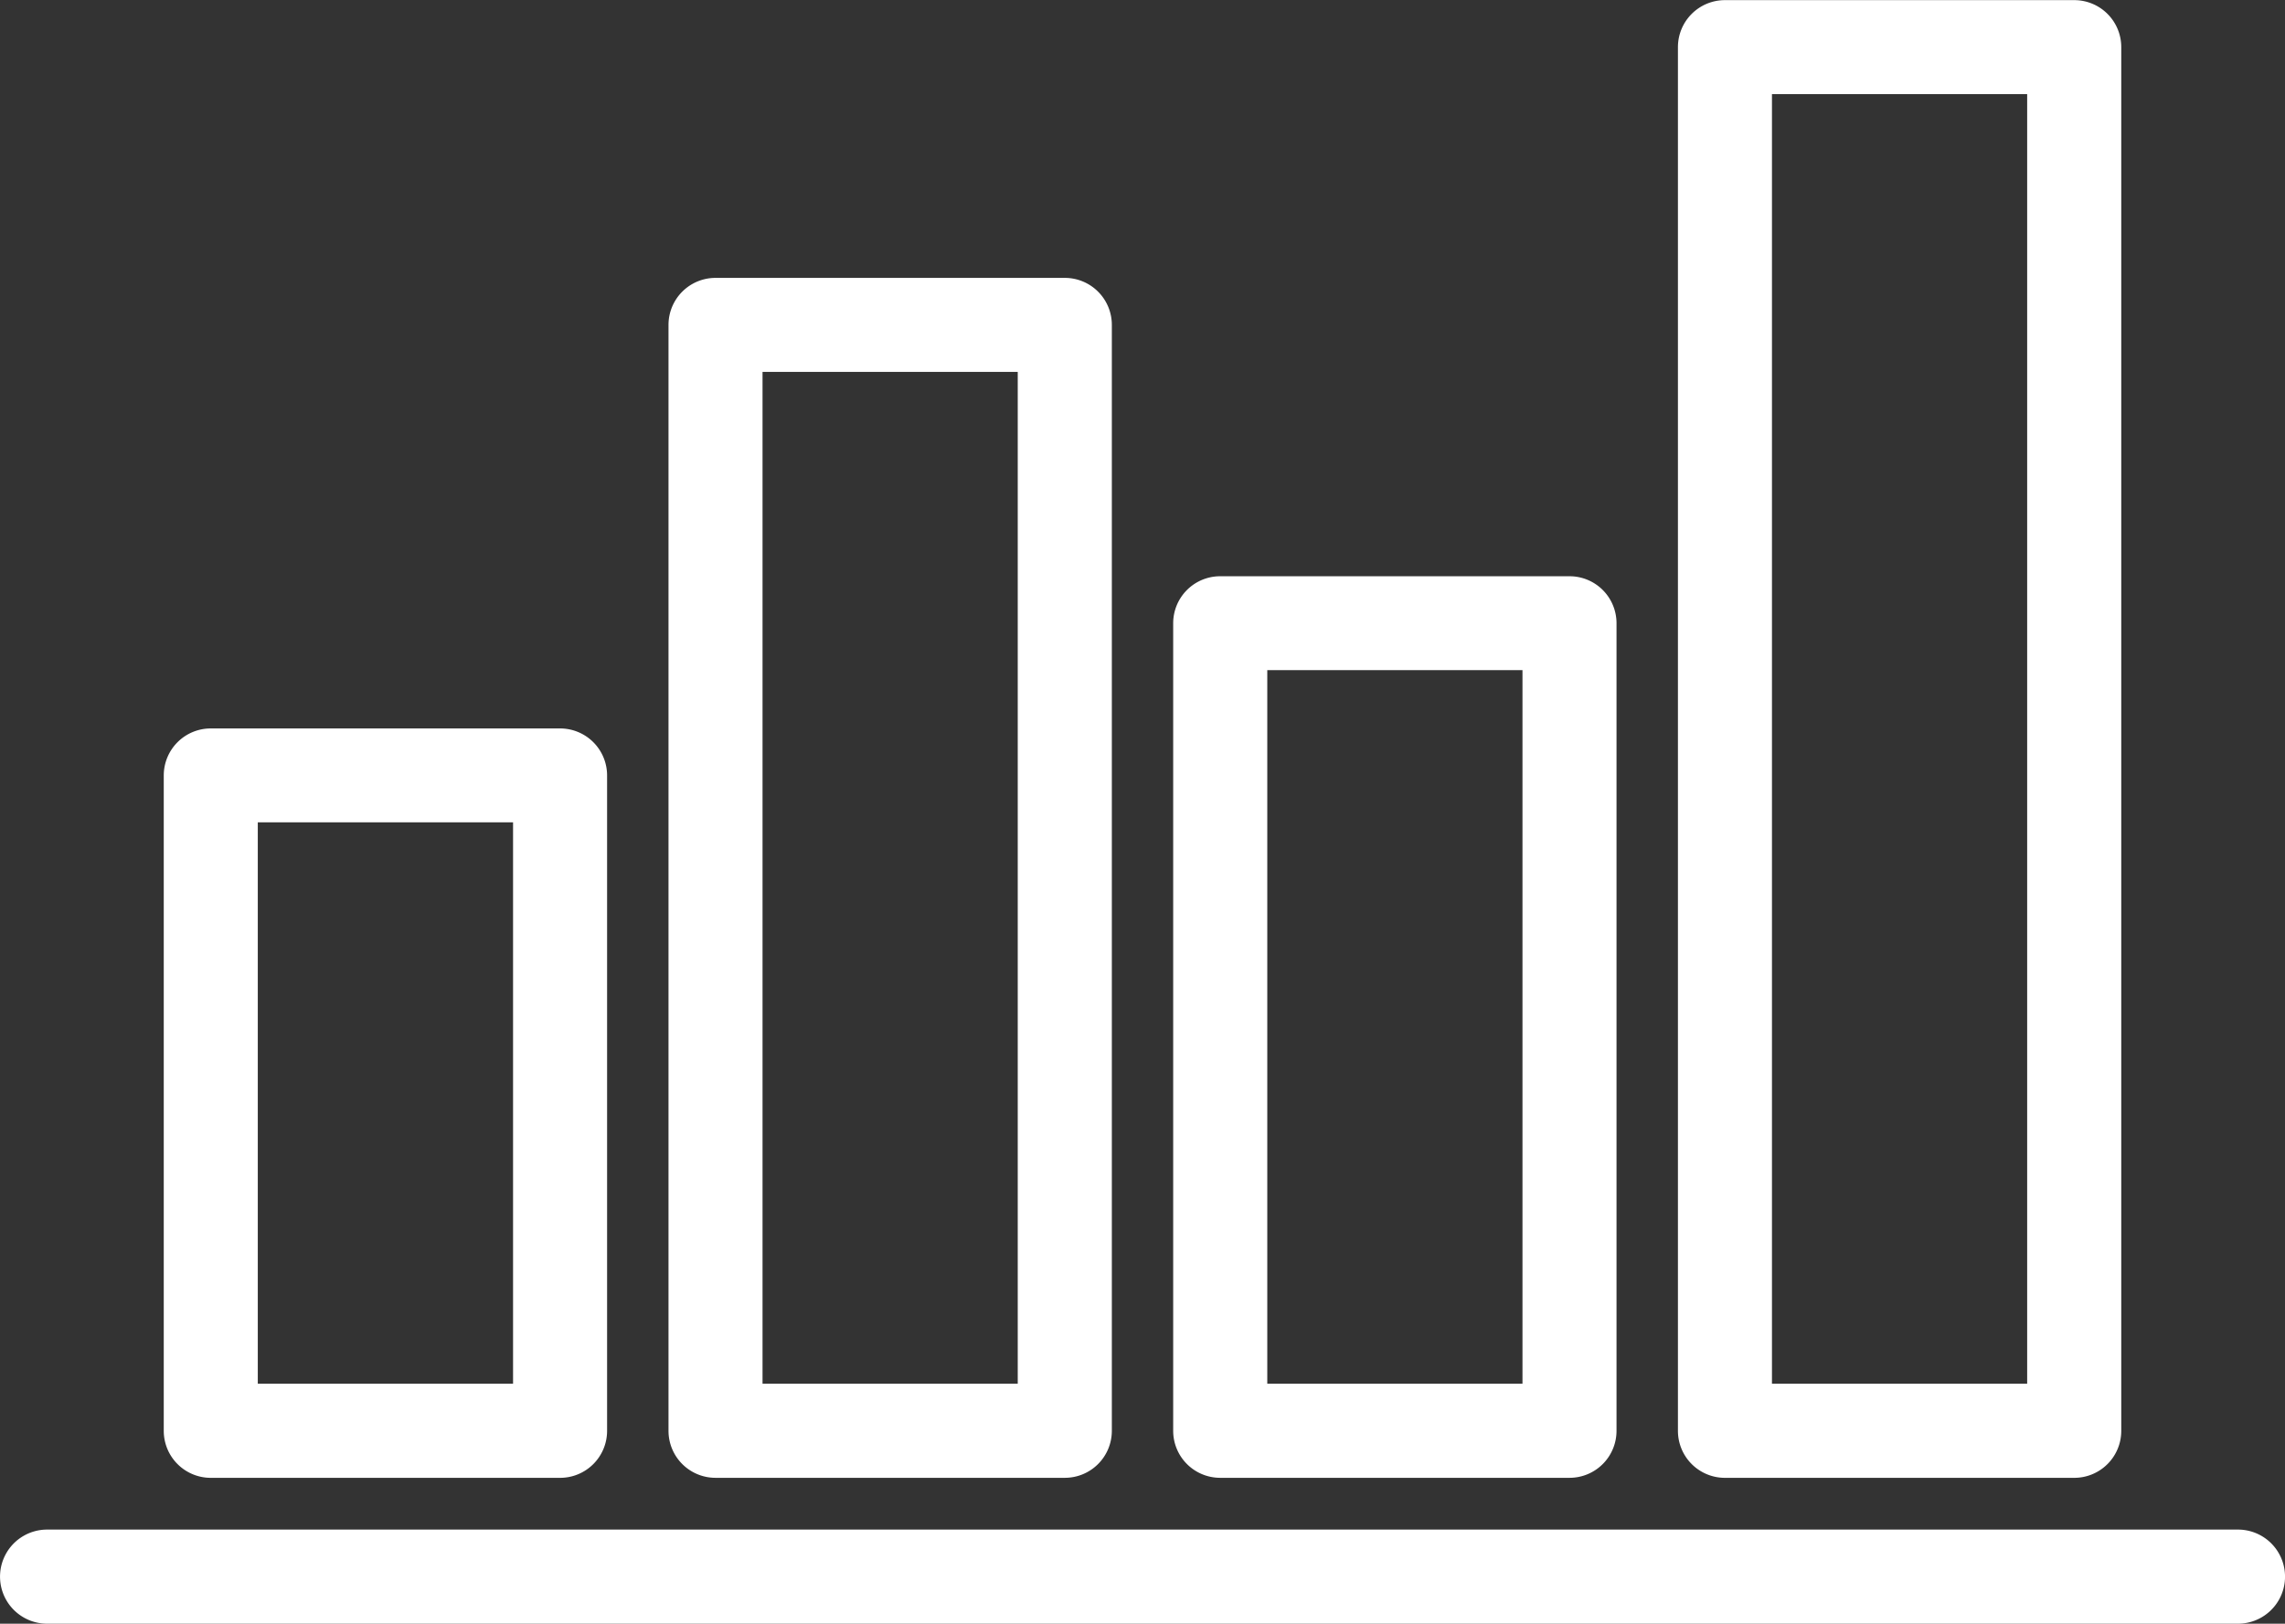
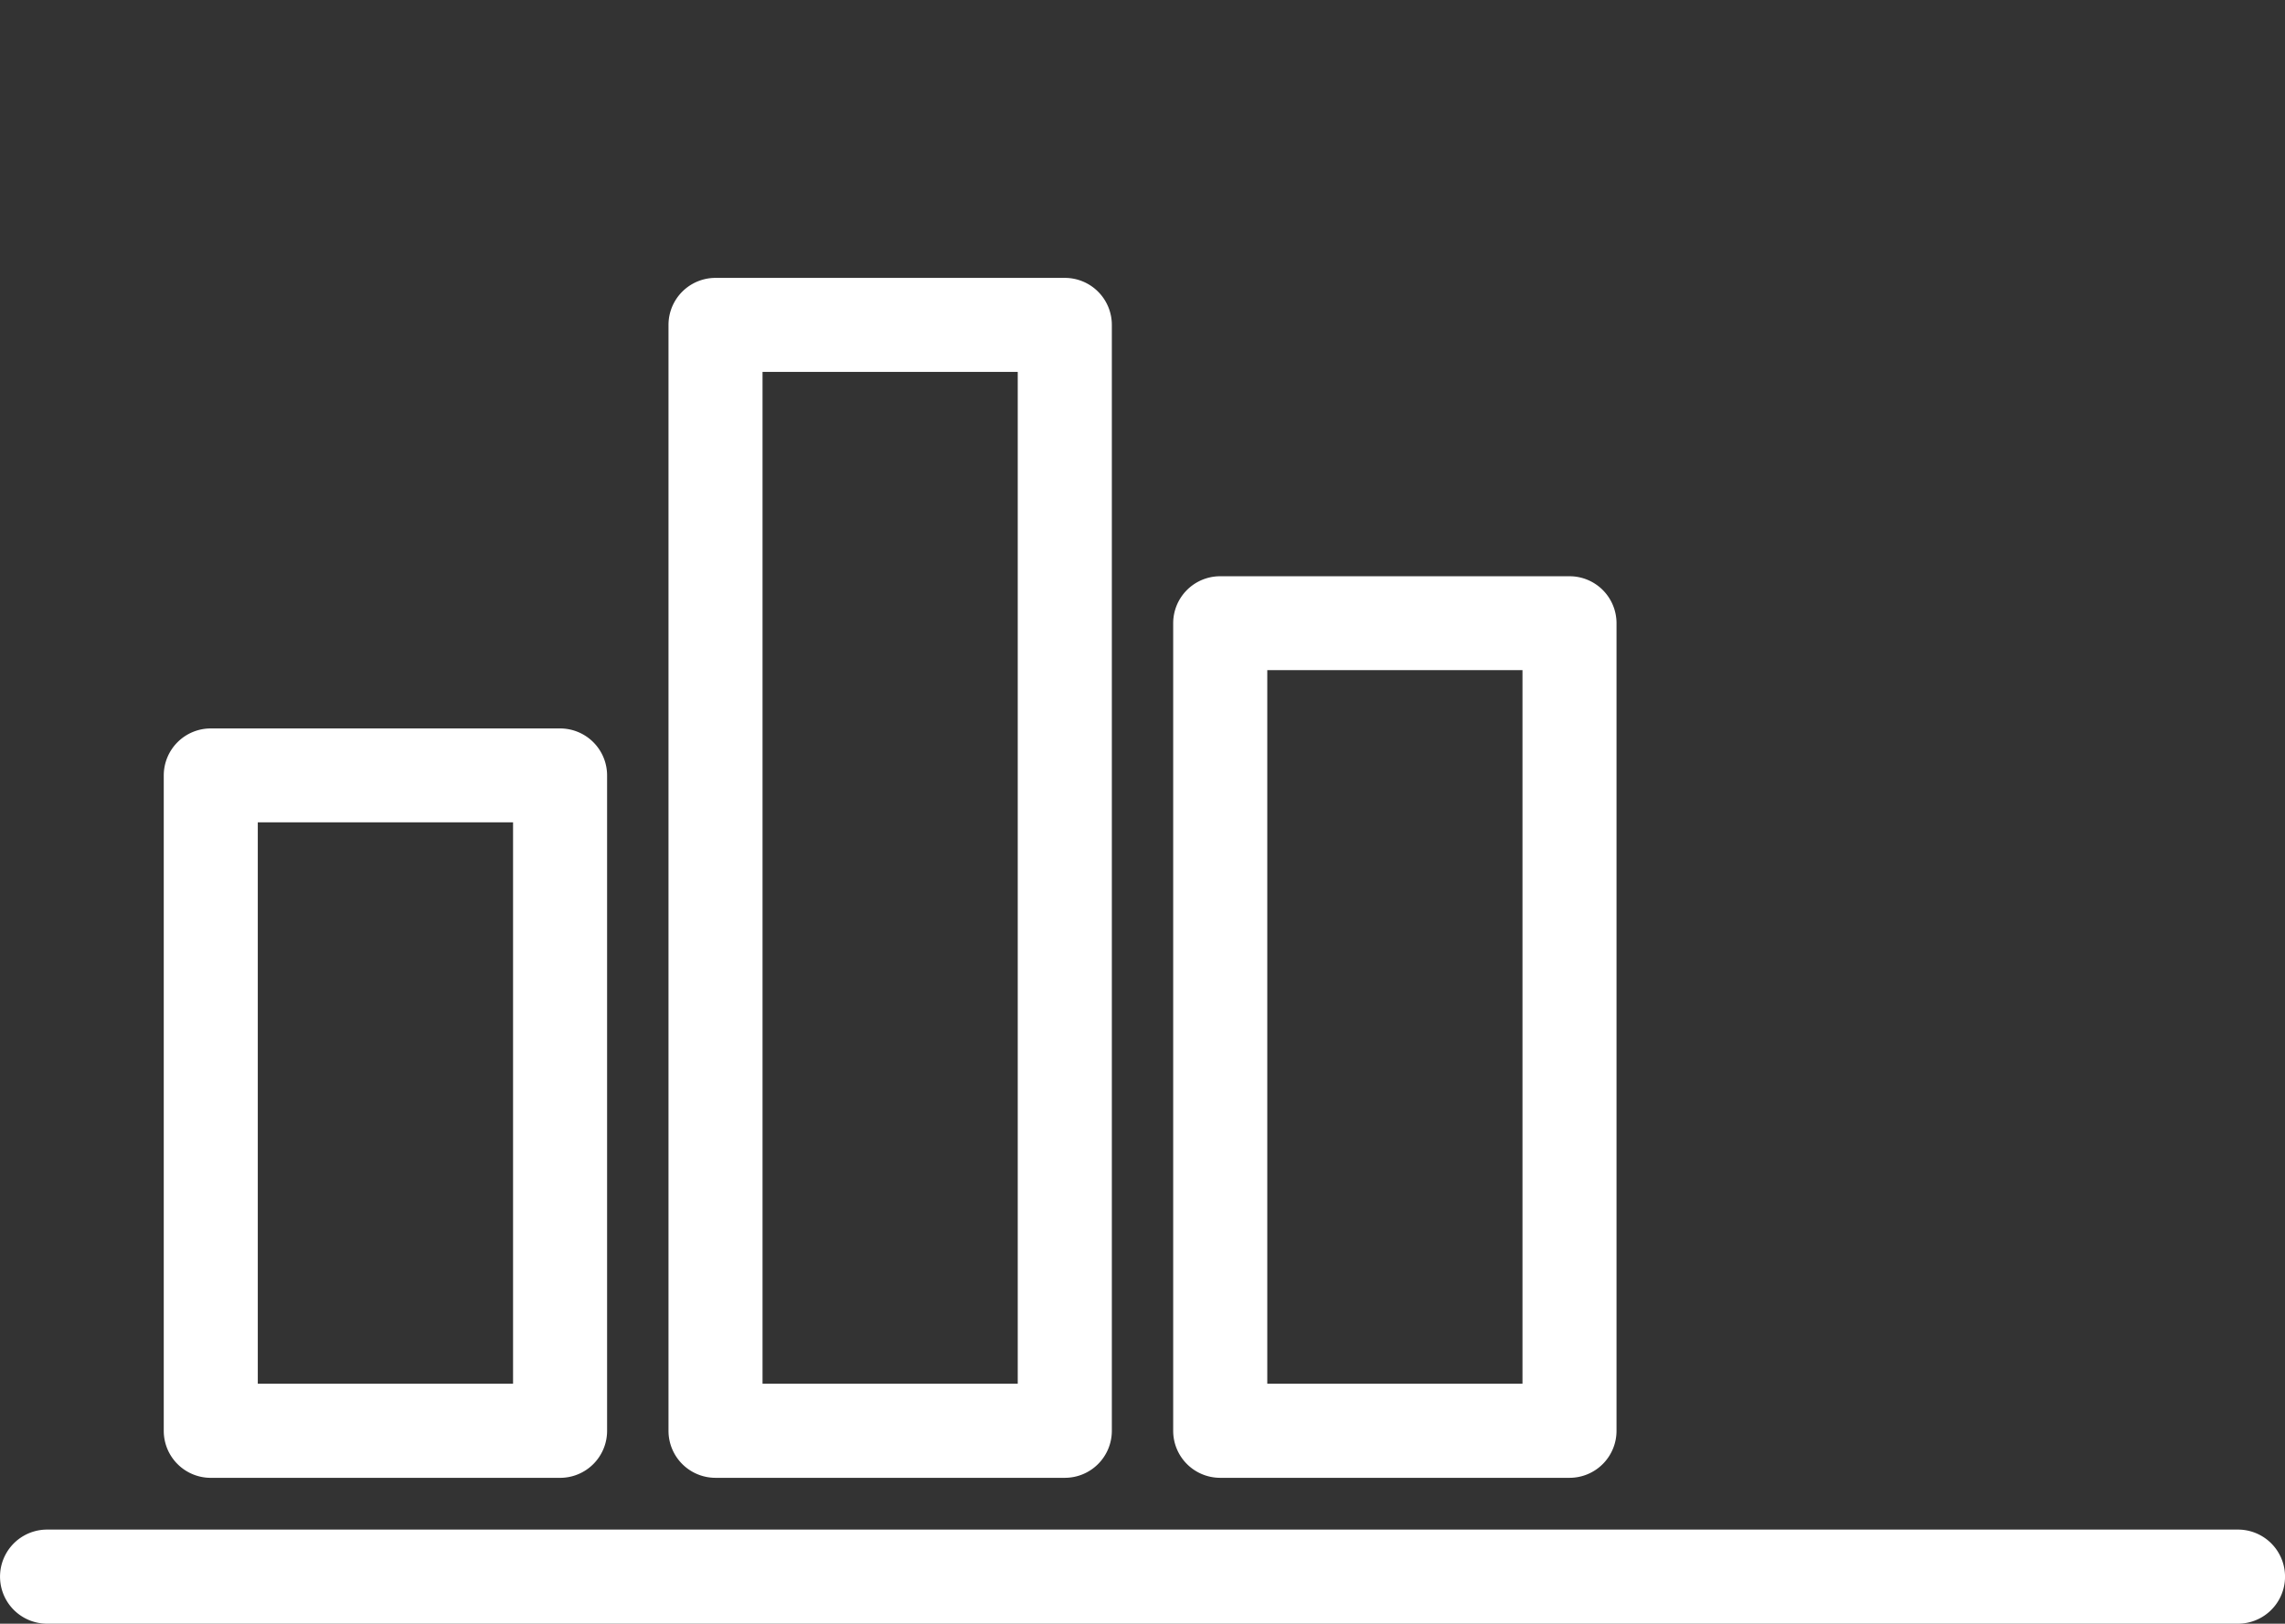
<svg xmlns="http://www.w3.org/2000/svg" width="106.942" height="76" viewBox="0 0 106.942 76">
  <rect x="0" y="0" width="106.942" height="76" fill="#333333" stroke="none" />
  <defs>
    <style>
      .cls-1 {
        fill: #fff;
        stroke: #fff;
      }
    </style>
  </defs>
  <g id="cost-serve-ico" transform="translate(-414.009 -1376.011)">
    <g id="Group_3887" data-name="Group 3887" transform="translate(414.509 1448.106)">
      <g id="Group_3886" data-name="Group 3886">
        <g id="Group_3885" data-name="Group 3885">
          <g id="Group_3884" data-name="Group 3884">
            <path id="Path_3370" data-name="Path 3370" class="cls-1" d="M518.75,1400.752H416.213a1.7,1.7,0,1,1,0-3.405H518.75a1.7,1.7,0,0,1,0,3.405Z" transform="translate(-414.509 -1397.347)" />
          </g>
        </g>
      </g>
    </g>
    <g id="Group_3904" data-name="Group 3904" transform="translate(422.172 1376.511)">
      <g id="Group_3891" data-name="Group 3891" transform="translate(47.243 26.963)">
        <g id="Group_3890" data-name="Group 3890">
          <g id="Group_3889" data-name="Group 3889">
            <g id="Group_3888" data-name="Group 3888">
              <path id="Path_3371" data-name="Path 3371" class="cls-1" d="M448.538,1425.567H432.189a1.7,1.7,0,0,1-1.7-1.7v-37.8a1.7,1.7,0,0,1,1.7-1.7h16.349a1.7,1.7,0,0,1,1.7,1.7v37.8A1.7,1.7,0,0,1,448.538,1425.567Zm-14.645-3.405h12.944v-34.4H433.893Z" transform="translate(-430.488 -1384.358)" />
            </g>
          </g>
        </g>
      </g>
      <g id="Group_3895" data-name="Group 3895" transform="translate(70.866)">
        <g id="Group_3894" data-name="Group 3894">
          <g id="Group_3893" data-name="Group 3893">
            <g id="Group_3892" data-name="Group 3892">
-               <path id="Path_3372" data-name="Path 3372" class="cls-1" d="M455.413,1444.684H439.064a1.7,1.7,0,0,1-1.7-1.7v-64.767a1.7,1.7,0,0,1,1.7-1.7h16.349a1.7,1.7,0,0,1,1.7,1.7v64.767A1.7,1.7,0,0,1,455.413,1444.684Zm-14.648-3.405h12.944v-61.362H440.765Z" transform="translate(-437.363 -1376.511)" />
-             </g>
+               </g>
          </g>
        </g>
      </g>
      <g id="Group_3899" data-name="Group 3899" transform="translate(23.623 13.002)">
        <g id="Group_3898" data-name="Group 3898">
          <g id="Group_3897" data-name="Group 3897">
            <g id="Group_3896" data-name="Group 3896">
              <path id="Path_3373" data-name="Path 3373" class="cls-1" d="M441.664,1435.465H425.315a1.7,1.7,0,0,1-1.7-1.7V1382a1.7,1.7,0,0,1,1.7-1.7h16.349a1.7,1.7,0,0,1,1.7,1.7v51.765A1.7,1.7,0,0,1,441.664,1435.465Zm-14.648-3.405H439.96V1383.7H427.016Z" transform="translate(-423.614 -1380.295)" />
            </g>
          </g>
        </g>
      </g>
      <g id="Group_3903" data-name="Group 3903" transform="translate(0 34.09)">
        <g id="Group_3902" data-name="Group 3902">
          <g id="Group_3901" data-name="Group 3901">
            <g id="Group_3900" data-name="Group 3900">
              <path id="Path_3374" data-name="Path 3374" class="cls-1" d="M434.789,1420.515H418.44a1.7,1.7,0,0,1-1.7-1.7v-30.677a1.7,1.7,0,0,1,1.7-1.7h16.349a1.7,1.7,0,0,1,1.7,1.7v30.677A1.7,1.7,0,0,1,434.789,1420.515Zm-14.648-3.405h12.947v-27.276H420.141Z" transform="translate(-416.739 -1386.432)" />
            </g>
          </g>
        </g>
      </g>
    </g>
  </g>
</svg>